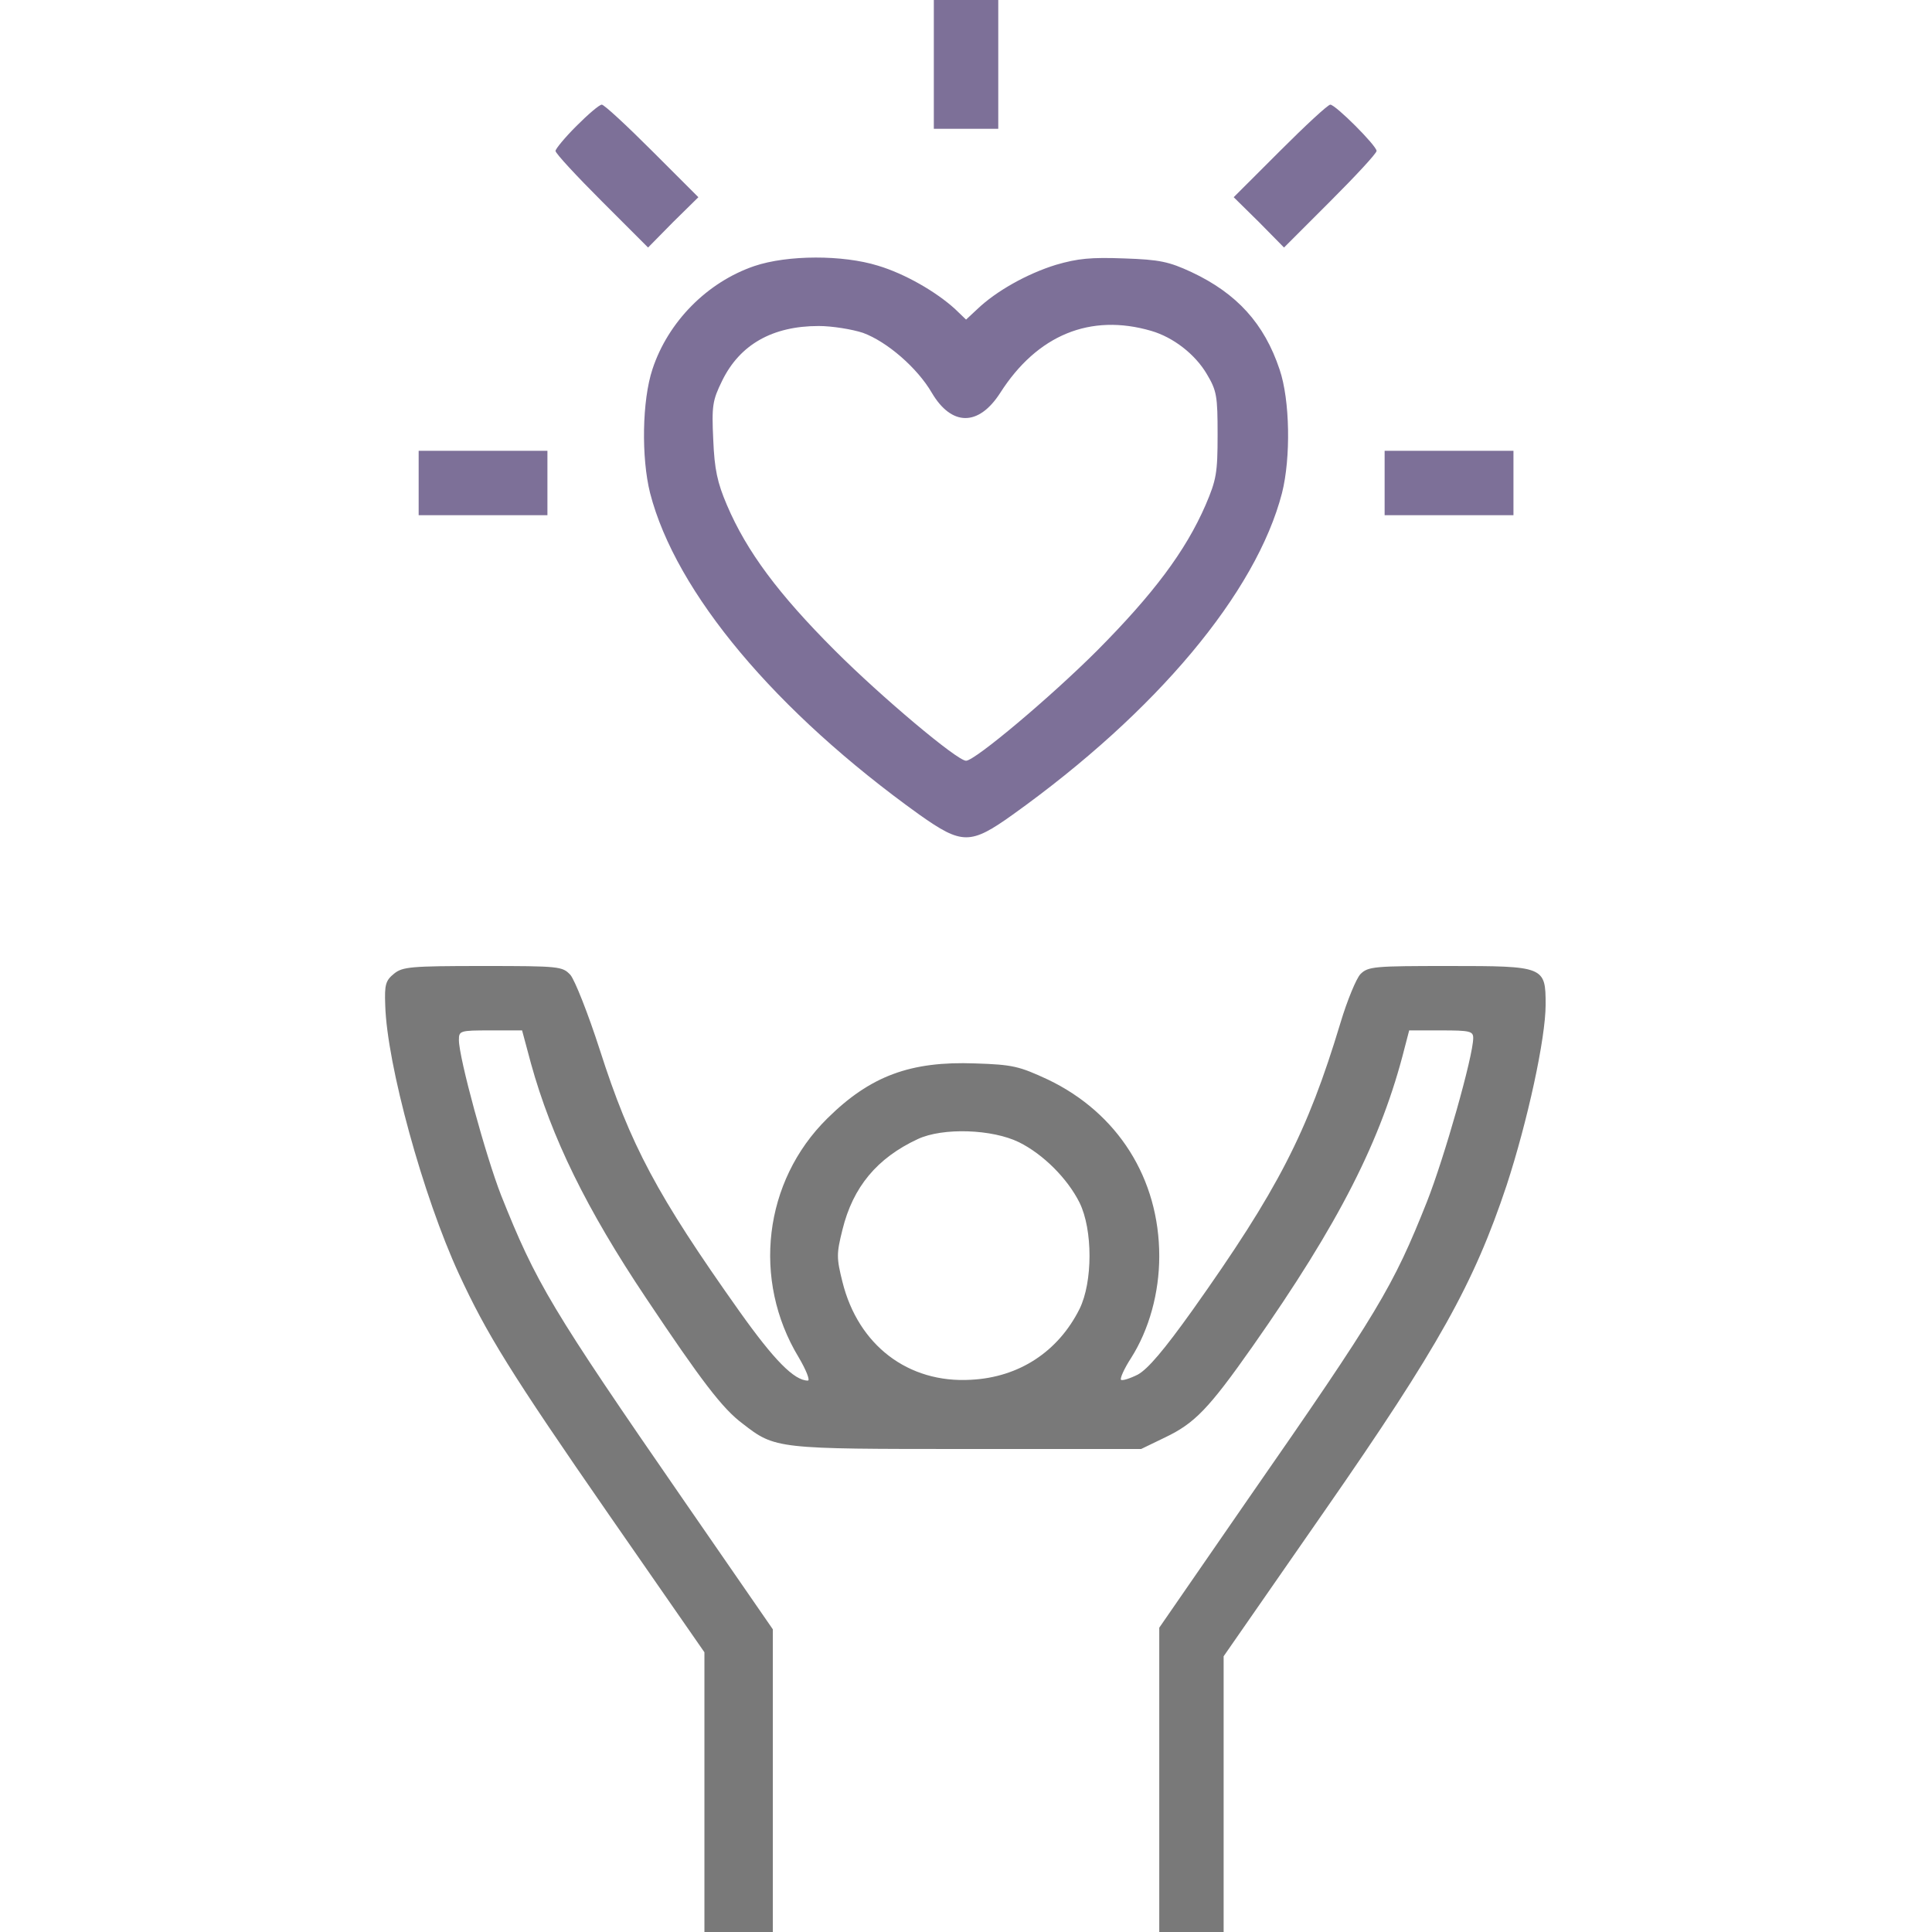
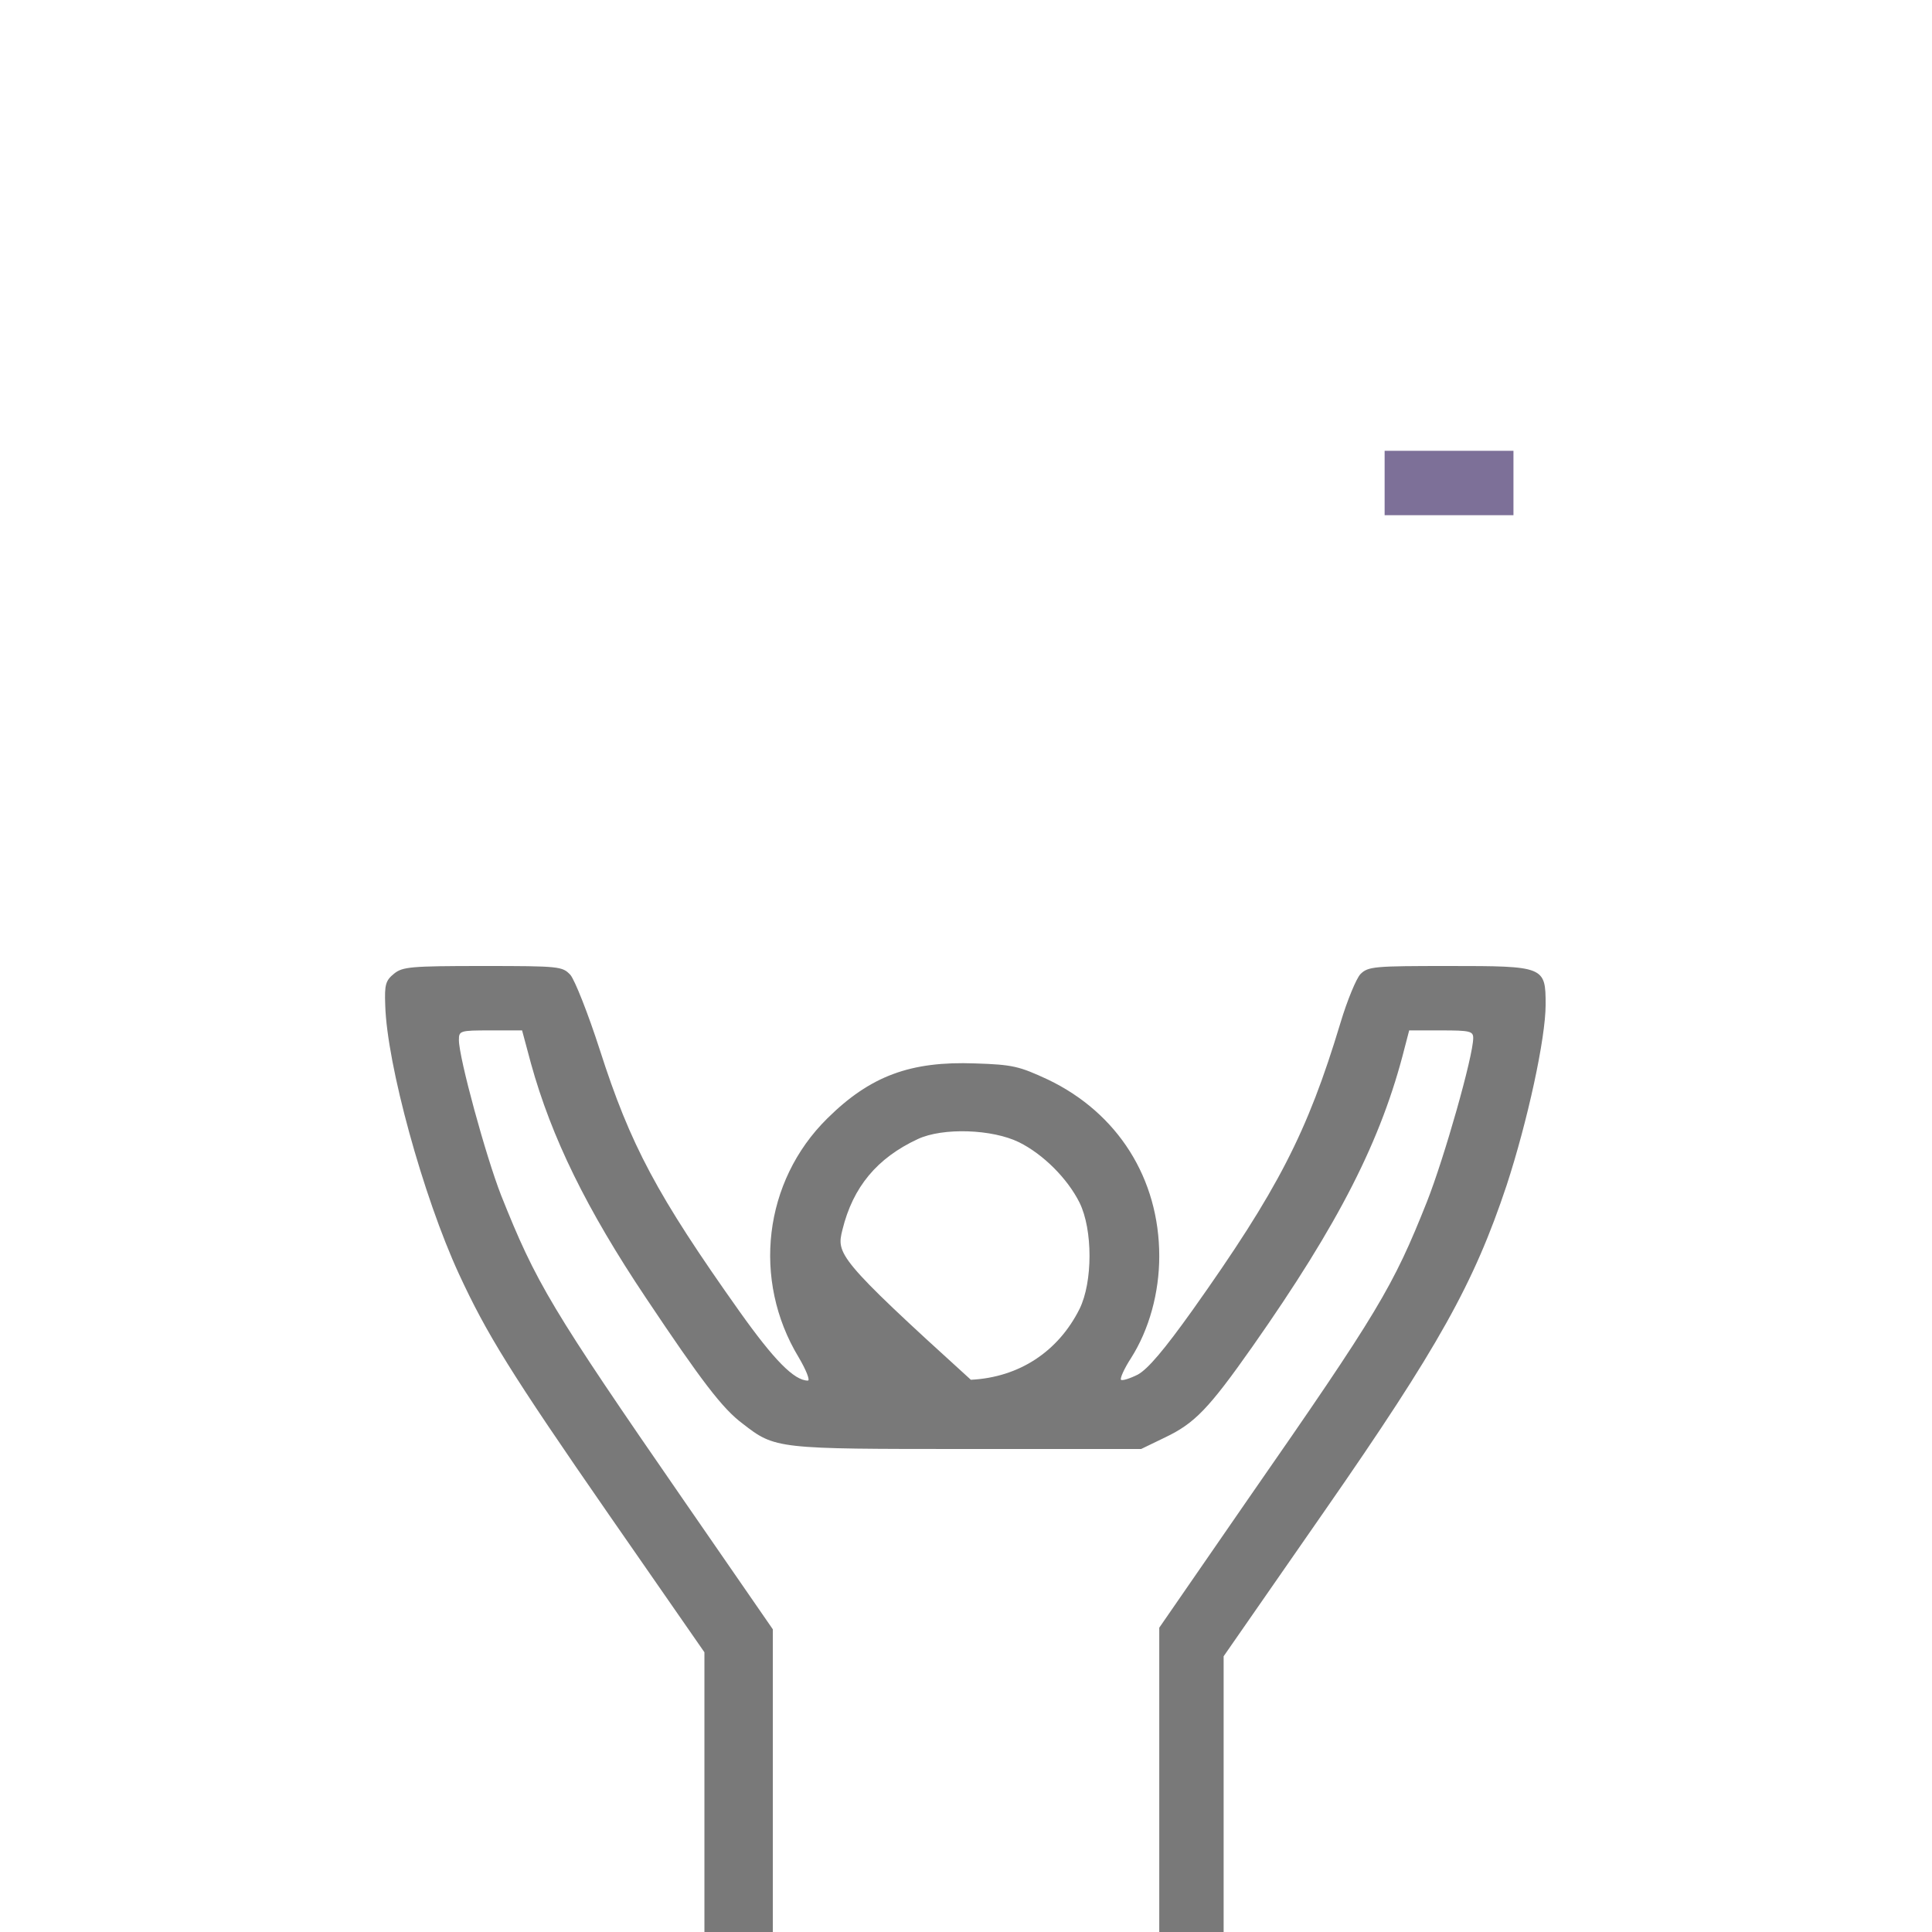
<svg xmlns="http://www.w3.org/2000/svg" width="66" height="66" viewBox="0 0 66 66" fill="none">
-   <path d="M31.901 2.2V4.4H33.002H34.102V2.2V-6.19888e-06H33.002H31.901V2.2Z" fill="#7D7098" />
-   <path d="M19.692 4.304C19.293 4.702 18.977 5.088 18.977 5.156C18.977 5.239 19.692 6.009 20.558 6.875L22.139 8.456L22.991 7.59L23.858 6.737L22.276 5.156C21.41 4.29 20.64 3.575 20.558 3.575C20.475 3.575 20.09 3.905 19.692 4.304Z" fill="#7D7098" />
-   <path d="M43.727 5.156L42.145 6.737L43.011 7.59L43.864 8.456L45.445 6.875C46.312 6.009 47.026 5.239 47.026 5.156C47.026 4.978 45.624 3.575 45.445 3.575C45.363 3.575 44.593 4.29 43.727 5.156Z" fill="#7D7098" />
-   <path d="M25.769 9.089C24.16 9.639 22.826 10.986 22.29 12.609C21.933 13.681 21.905 15.634 22.208 16.844C23.088 20.254 26.498 24.31 31.407 27.83C32.864 28.861 33.153 28.861 34.596 27.83C39.519 24.31 42.915 20.24 43.795 16.844C44.098 15.648 44.07 13.668 43.713 12.623C43.19 11.055 42.255 10.024 40.702 9.295C39.931 8.938 39.615 8.869 38.405 8.828C37.264 8.786 36.824 8.828 36.068 9.048C35.092 9.35 34.033 9.941 33.386 10.56L33.002 10.918L32.63 10.56C31.984 9.969 30.912 9.35 29.99 9.075C28.794 8.704 26.91 8.704 25.769 9.089ZM39.327 11.303C40.083 11.523 40.825 12.1 41.224 12.774C41.568 13.351 41.595 13.53 41.595 14.85C41.595 16.156 41.554 16.39 41.183 17.256C40.495 18.837 39.395 20.295 37.484 22.22C35.889 23.815 33.304 25.988 33.002 25.988C32.699 25.988 30.114 23.815 28.519 22.22C26.594 20.295 25.508 18.837 24.834 17.256C24.504 16.486 24.408 16.032 24.366 15.029C24.311 13.86 24.339 13.681 24.669 13.008C25.274 11.77 26.388 11.137 27.969 11.137C28.423 11.137 29.11 11.248 29.482 11.371C30.306 11.674 31.338 12.568 31.833 13.42C32.507 14.561 33.428 14.575 34.17 13.42C35.435 11.44 37.25 10.697 39.327 11.303Z" fill="#7D7098" />
-   <path d="M14.302 16.5V17.6H16.502H18.701V16.5V15.4H16.502H14.302V16.5Z" fill="#7D7098" />
  <path d="M47.301 16.5V17.6H49.502H51.702V16.5V15.4H49.502H47.301V16.5Z" fill="#7D7098" />
-   <path d="M13.463 33.261C13.174 33.495 13.133 33.633 13.16 34.334C13.215 36.355 14.453 40.865 15.677 43.519C16.625 45.568 17.436 46.888 20.819 51.769L24.064 56.444V61.215V66H25.233H26.401V60.83V55.66L23.39 51.301C18.811 44.674 18.317 43.835 17.12 40.837C16.598 39.504 15.677 36.135 15.677 35.53C15.677 35.214 15.704 35.2 16.749 35.2H17.835L18.138 36.328C18.839 38.858 20.035 41.305 22.07 44.344C23.954 47.163 24.683 48.125 25.37 48.634C26.484 49.5 26.525 49.5 33.056 49.5H38.983L39.808 49.101C40.812 48.62 41.293 48.125 42.791 45.994C45.734 41.8 47.191 38.954 47.989 35.778L48.14 35.2H49.227C50.217 35.2 50.327 35.227 50.327 35.461C50.327 36.08 49.337 39.559 48.745 41.057C47.59 43.959 47.095 44.797 42.64 51.205L39.602 55.605V60.803V66H40.702H41.801V61.284V56.581L45.239 51.631C49.158 45.994 50.354 43.835 51.468 40.494C52.183 38.307 52.801 35.475 52.801 34.32C52.801 33.014 52.76 33 49.502 33C46.958 33 46.738 33.014 46.477 33.275C46.339 33.413 46.023 34.169 45.789 34.953C44.661 38.693 43.658 40.645 40.729 44.77C39.767 46.117 39.217 46.764 38.873 46.956C38.598 47.094 38.337 47.176 38.295 47.135C38.254 47.094 38.405 46.75 38.639 46.392C39.258 45.416 39.602 44.165 39.602 42.914C39.602 40.26 38.185 38.019 35.793 36.877C34.816 36.424 34.596 36.369 33.318 36.328C31.104 36.245 29.729 36.754 28.258 38.211C26.085 40.356 25.686 43.725 27.282 46.365C27.543 46.805 27.68 47.163 27.598 47.163C27.13 47.163 26.443 46.461 25.26 44.797C22.442 40.824 21.534 39.119 20.489 35.86C20.09 34.623 19.637 33.481 19.485 33.303C19.21 33.014 19.128 33 16.488 33C14.027 33 13.752 33.028 13.463 33.261ZM34.816 39.023C35.642 39.435 36.467 40.26 36.879 41.085C37.333 42.006 37.333 43.794 36.879 44.715C36.15 46.172 34.816 47.053 33.166 47.135C31.021 47.259 29.317 45.953 28.78 43.794C28.574 42.969 28.574 42.831 28.78 42.006C29.138 40.549 29.963 39.559 31.352 38.913C32.204 38.514 33.895 38.569 34.816 39.023Z" fill="#797979" />
+   <path d="M13.463 33.261C13.174 33.495 13.133 33.633 13.16 34.334C13.215 36.355 14.453 40.865 15.677 43.519C16.625 45.568 17.436 46.888 20.819 51.769L24.064 56.444V61.215V66H25.233H26.401V60.83V55.66L23.39 51.301C18.811 44.674 18.317 43.835 17.12 40.837C16.598 39.504 15.677 36.135 15.677 35.53C15.677 35.214 15.704 35.2 16.749 35.2H17.835L18.138 36.328C18.839 38.858 20.035 41.305 22.07 44.344C23.954 47.163 24.683 48.125 25.37 48.634C26.484 49.5 26.525 49.5 33.056 49.5H38.983L39.808 49.101C40.812 48.62 41.293 48.125 42.791 45.994C45.734 41.8 47.191 38.954 47.989 35.778L48.14 35.2H49.227C50.217 35.2 50.327 35.227 50.327 35.461C50.327 36.08 49.337 39.559 48.745 41.057C47.59 43.959 47.095 44.797 42.64 51.205L39.602 55.605V60.803V66H40.702H41.801V61.284V56.581L45.239 51.631C49.158 45.994 50.354 43.835 51.468 40.494C52.183 38.307 52.801 35.475 52.801 34.32C52.801 33.014 52.76 33 49.502 33C46.958 33 46.738 33.014 46.477 33.275C46.339 33.413 46.023 34.169 45.789 34.953C44.661 38.693 43.658 40.645 40.729 44.77C39.767 46.117 39.217 46.764 38.873 46.956C38.598 47.094 38.337 47.176 38.295 47.135C38.254 47.094 38.405 46.75 38.639 46.392C39.258 45.416 39.602 44.165 39.602 42.914C39.602 40.26 38.185 38.019 35.793 36.877C34.816 36.424 34.596 36.369 33.318 36.328C31.104 36.245 29.729 36.754 28.258 38.211C26.085 40.356 25.686 43.725 27.282 46.365C27.543 46.805 27.68 47.163 27.598 47.163C27.13 47.163 26.443 46.461 25.26 44.797C22.442 40.824 21.534 39.119 20.489 35.86C20.09 34.623 19.637 33.481 19.485 33.303C19.21 33.014 19.128 33 16.488 33C14.027 33 13.752 33.028 13.463 33.261ZM34.816 39.023C35.642 39.435 36.467 40.26 36.879 41.085C37.333 42.006 37.333 43.794 36.879 44.715C36.15 46.172 34.816 47.053 33.166 47.135C28.574 42.969 28.574 42.831 28.78 42.006C29.138 40.549 29.963 39.559 31.352 38.913C32.204 38.514 33.895 38.569 34.816 39.023Z" fill="#797979" />
</svg>